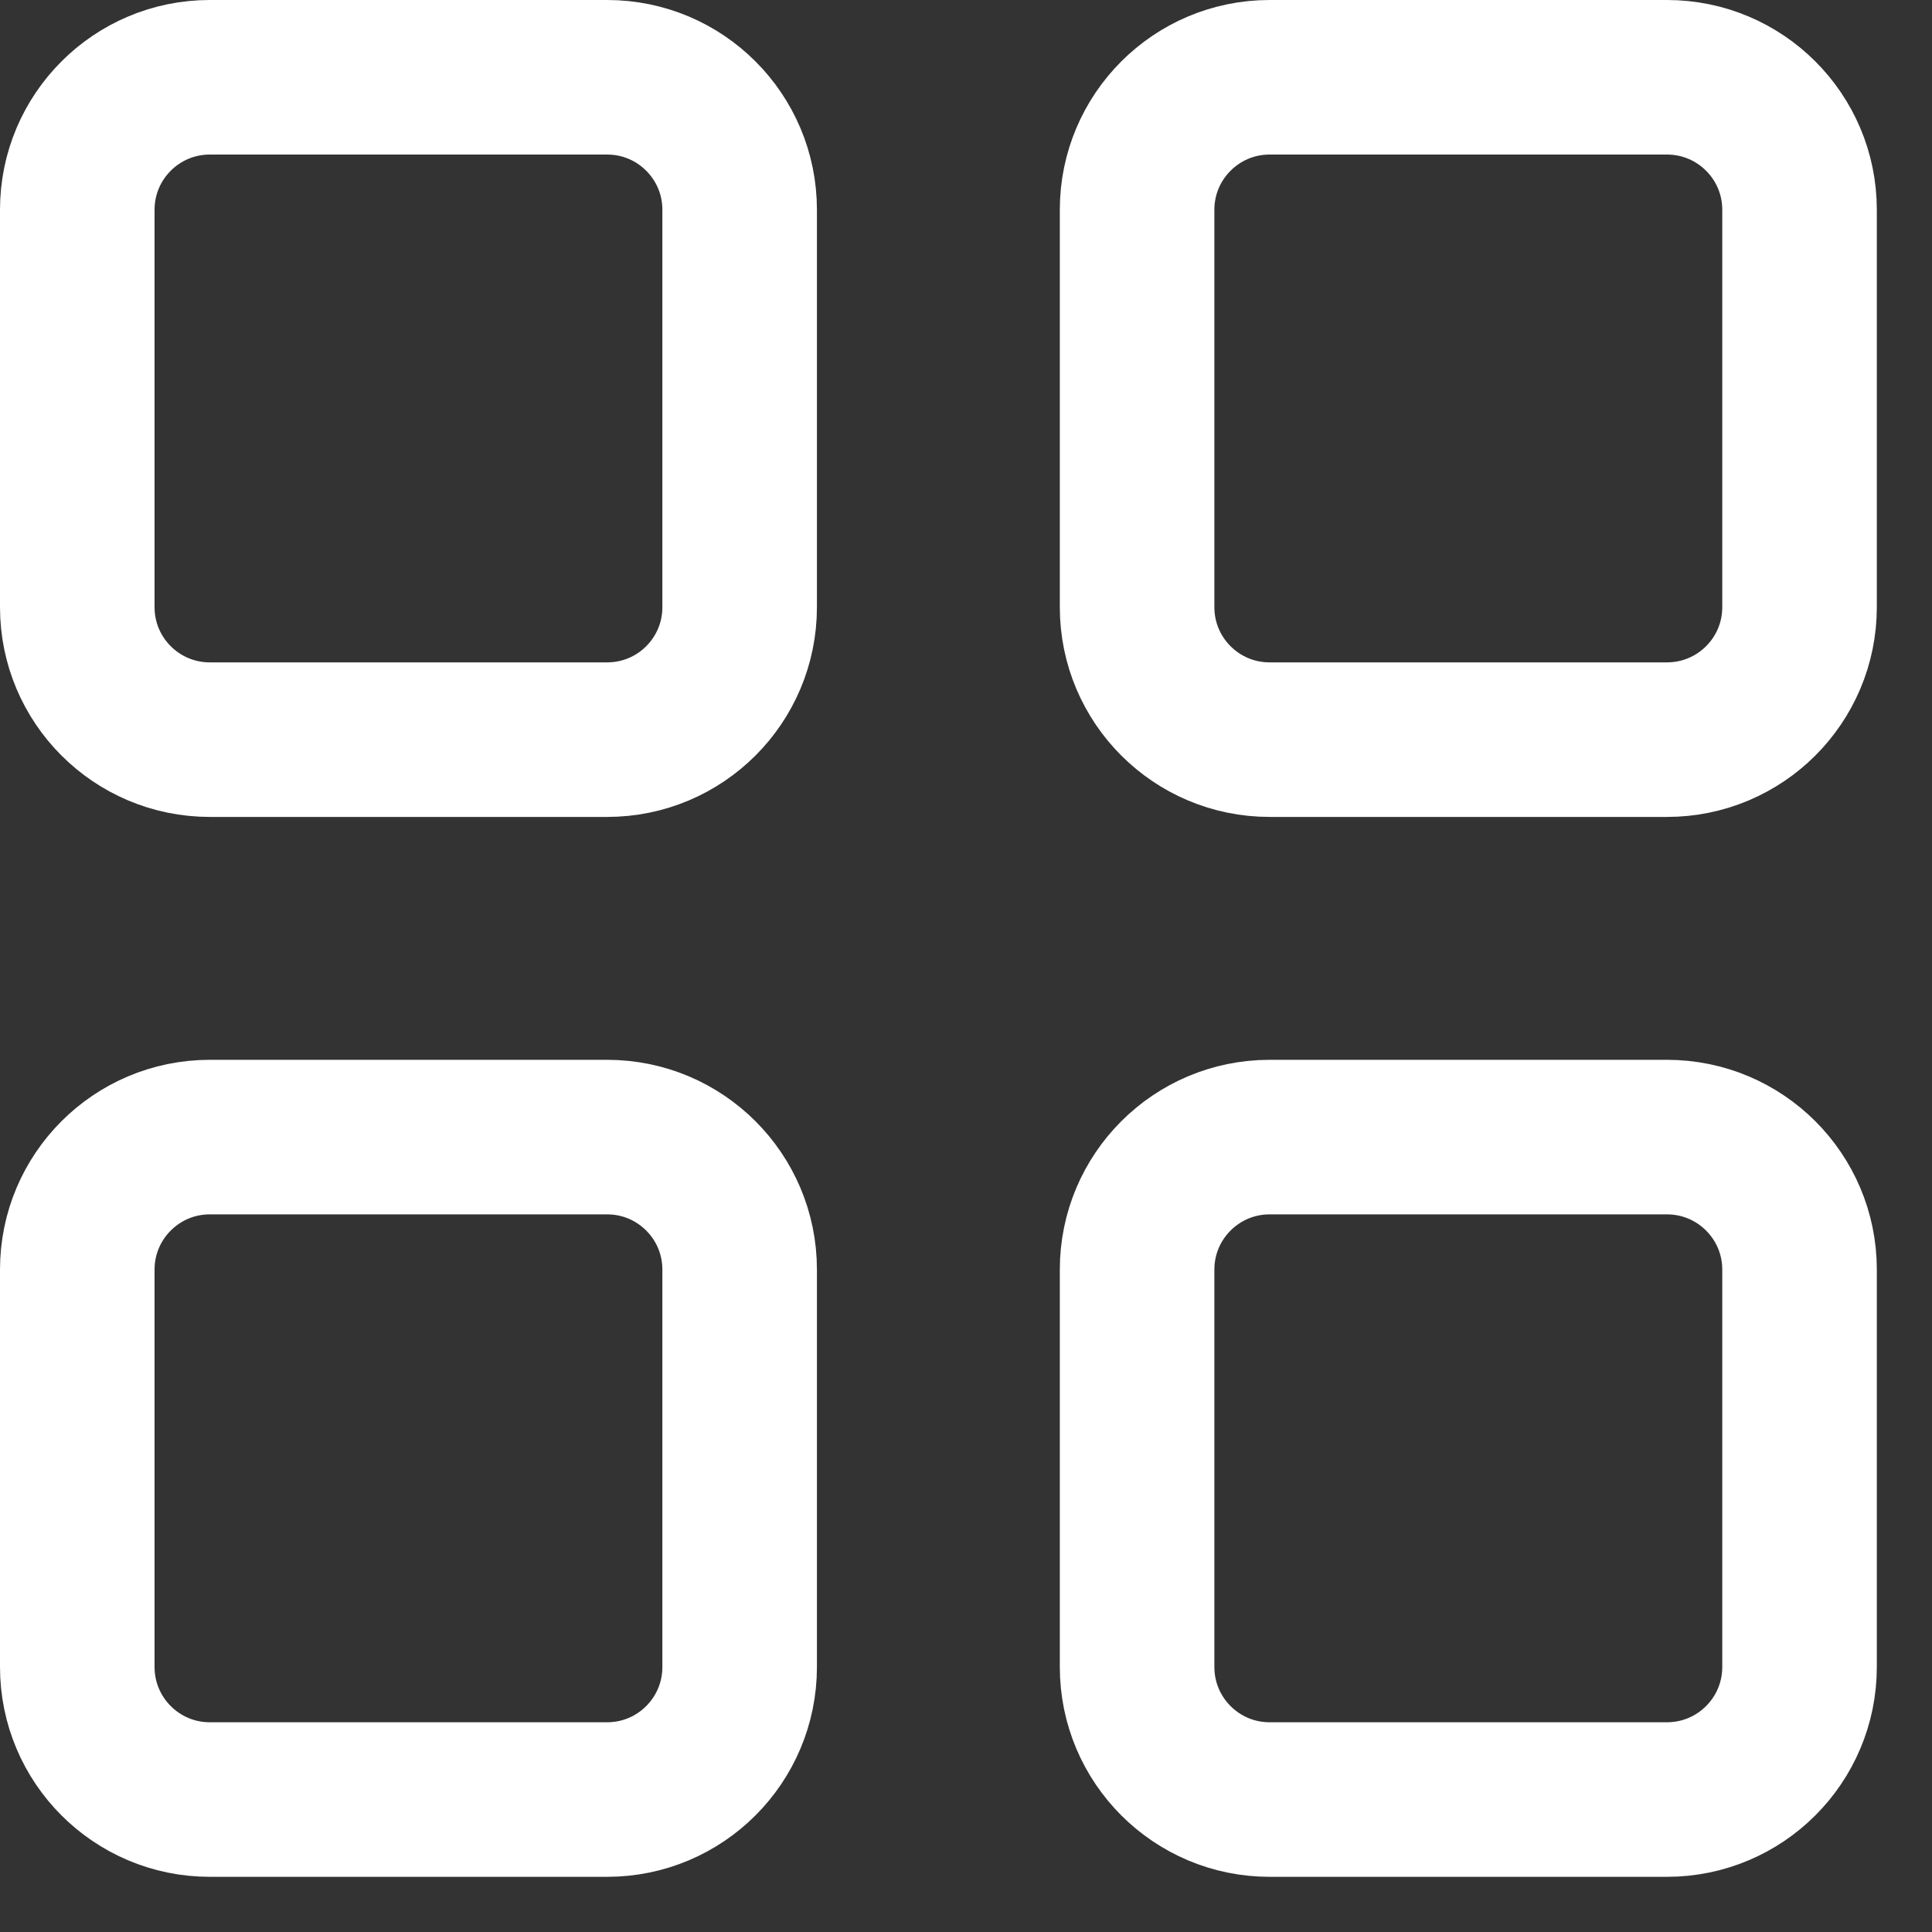
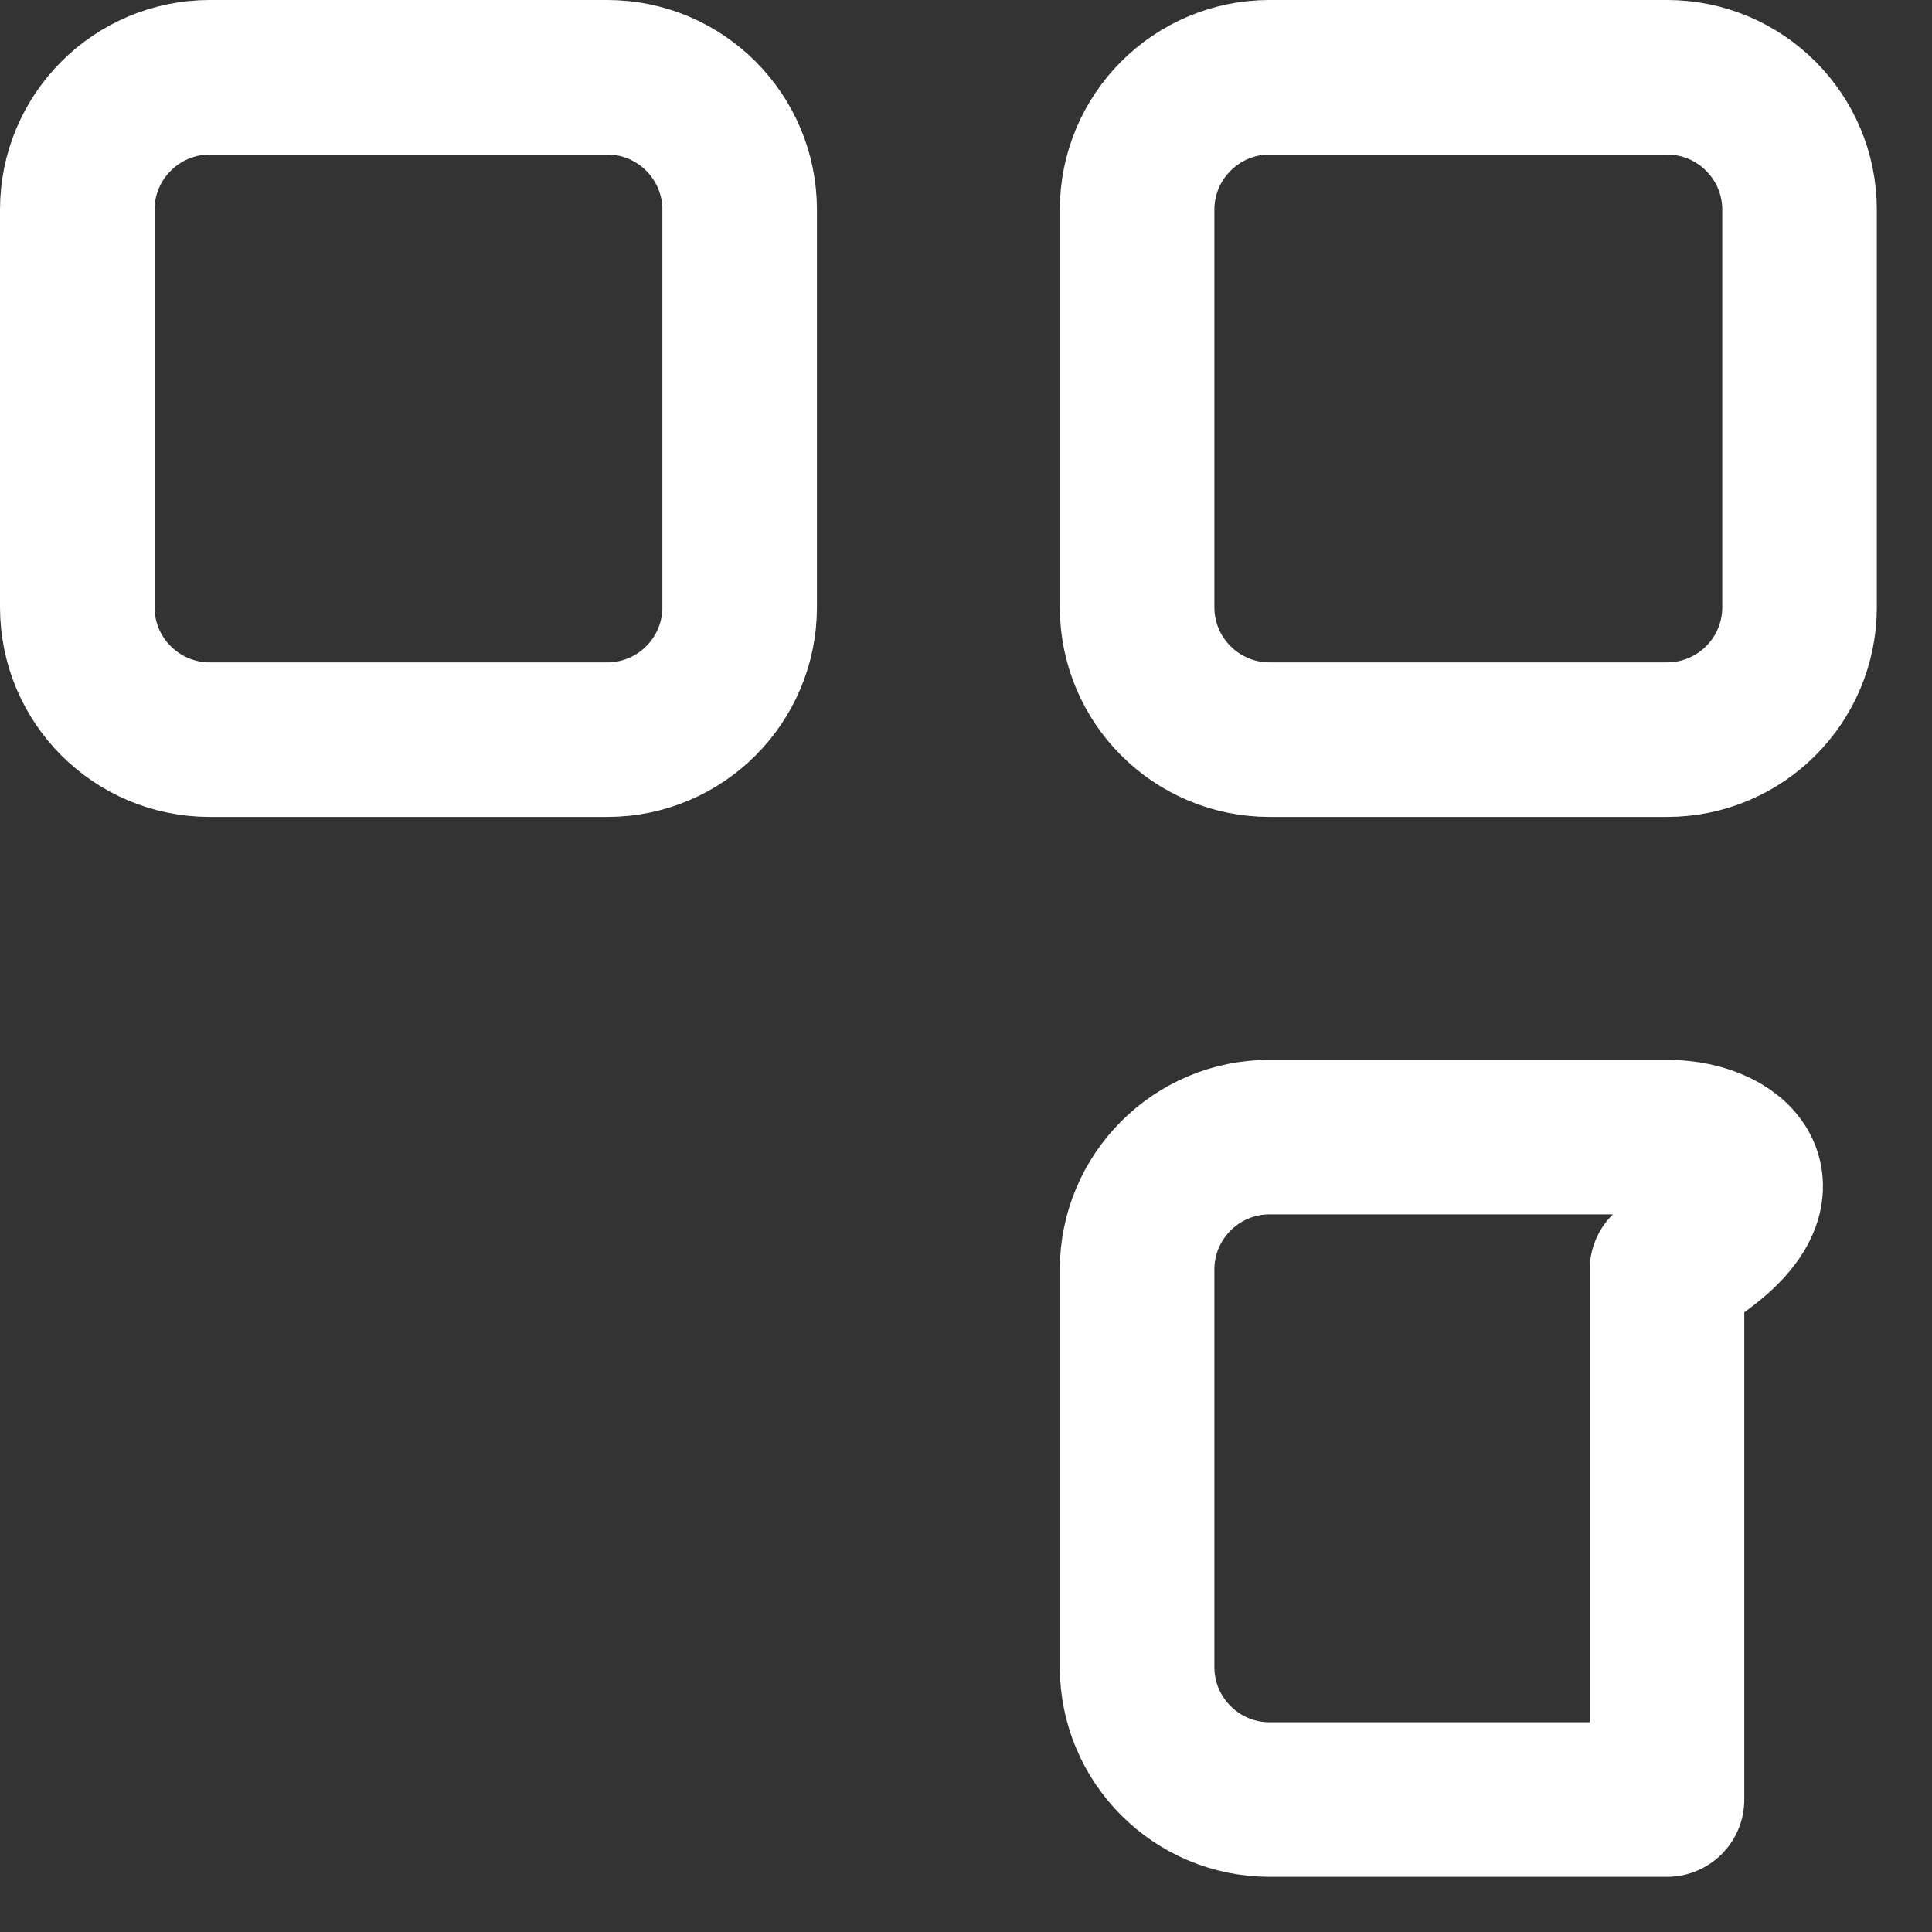
<svg xmlns="http://www.w3.org/2000/svg" width="25" height="25" viewBox="0 0 25 25" fill="none">
  <rect x="0" y="0" width="25" height="25" fill="#333333" stroke="none" />
  <path d="M7.857 1H2.714C1.768 1 1 1.768 1 2.714V7.857C1 8.804 1.768 9.571 2.714 9.571H7.857C8.804 9.571 9.571 8.804 9.571 7.857V2.714C9.571 1.768 8.804 1 7.857 1Z" stroke="white" stroke-width="2" stroke-linecap="round" stroke-linejoin="round" />
  <path d="M21.571 1H16.428C15.482 1 14.714 1.768 14.714 2.714V7.857C14.714 8.804 15.482 9.571 16.428 9.571H21.571C22.518 9.571 23.286 8.804 23.286 7.857V2.714C23.286 1.768 22.518 1 21.571 1Z" stroke="white" stroke-width="2" stroke-linecap="round" stroke-linejoin="round" />
-   <path d="M7.857 14.714H2.714C1.768 14.714 1 15.482 1 16.428V21.571C1 22.518 1.768 23.286 2.714 23.286H7.857C8.804 23.286 9.571 22.518 9.571 21.571V16.428C9.571 15.482 8.804 14.714 7.857 14.714Z" stroke="white" stroke-width="2" stroke-linecap="round" stroke-linejoin="round" />
-   <path d="M21.571 14.714H16.428C15.482 14.714 14.714 15.482 14.714 16.428V21.571C14.714 22.518 15.482 23.286 16.428 23.286H21.571C22.518 23.286 23.286 22.518 23.286 21.571V16.428C23.286 15.482 22.518 14.714 21.571 14.714Z" stroke="white" stroke-width="2" stroke-linecap="round" stroke-linejoin="round" />
+   <path d="M21.571 14.714H16.428C15.482 14.714 14.714 15.482 14.714 16.428V21.571C14.714 22.518 15.482 23.286 16.428 23.286H21.571V16.428C23.286 15.482 22.518 14.714 21.571 14.714Z" stroke="white" stroke-width="2" stroke-linecap="round" stroke-linejoin="round" />
</svg>